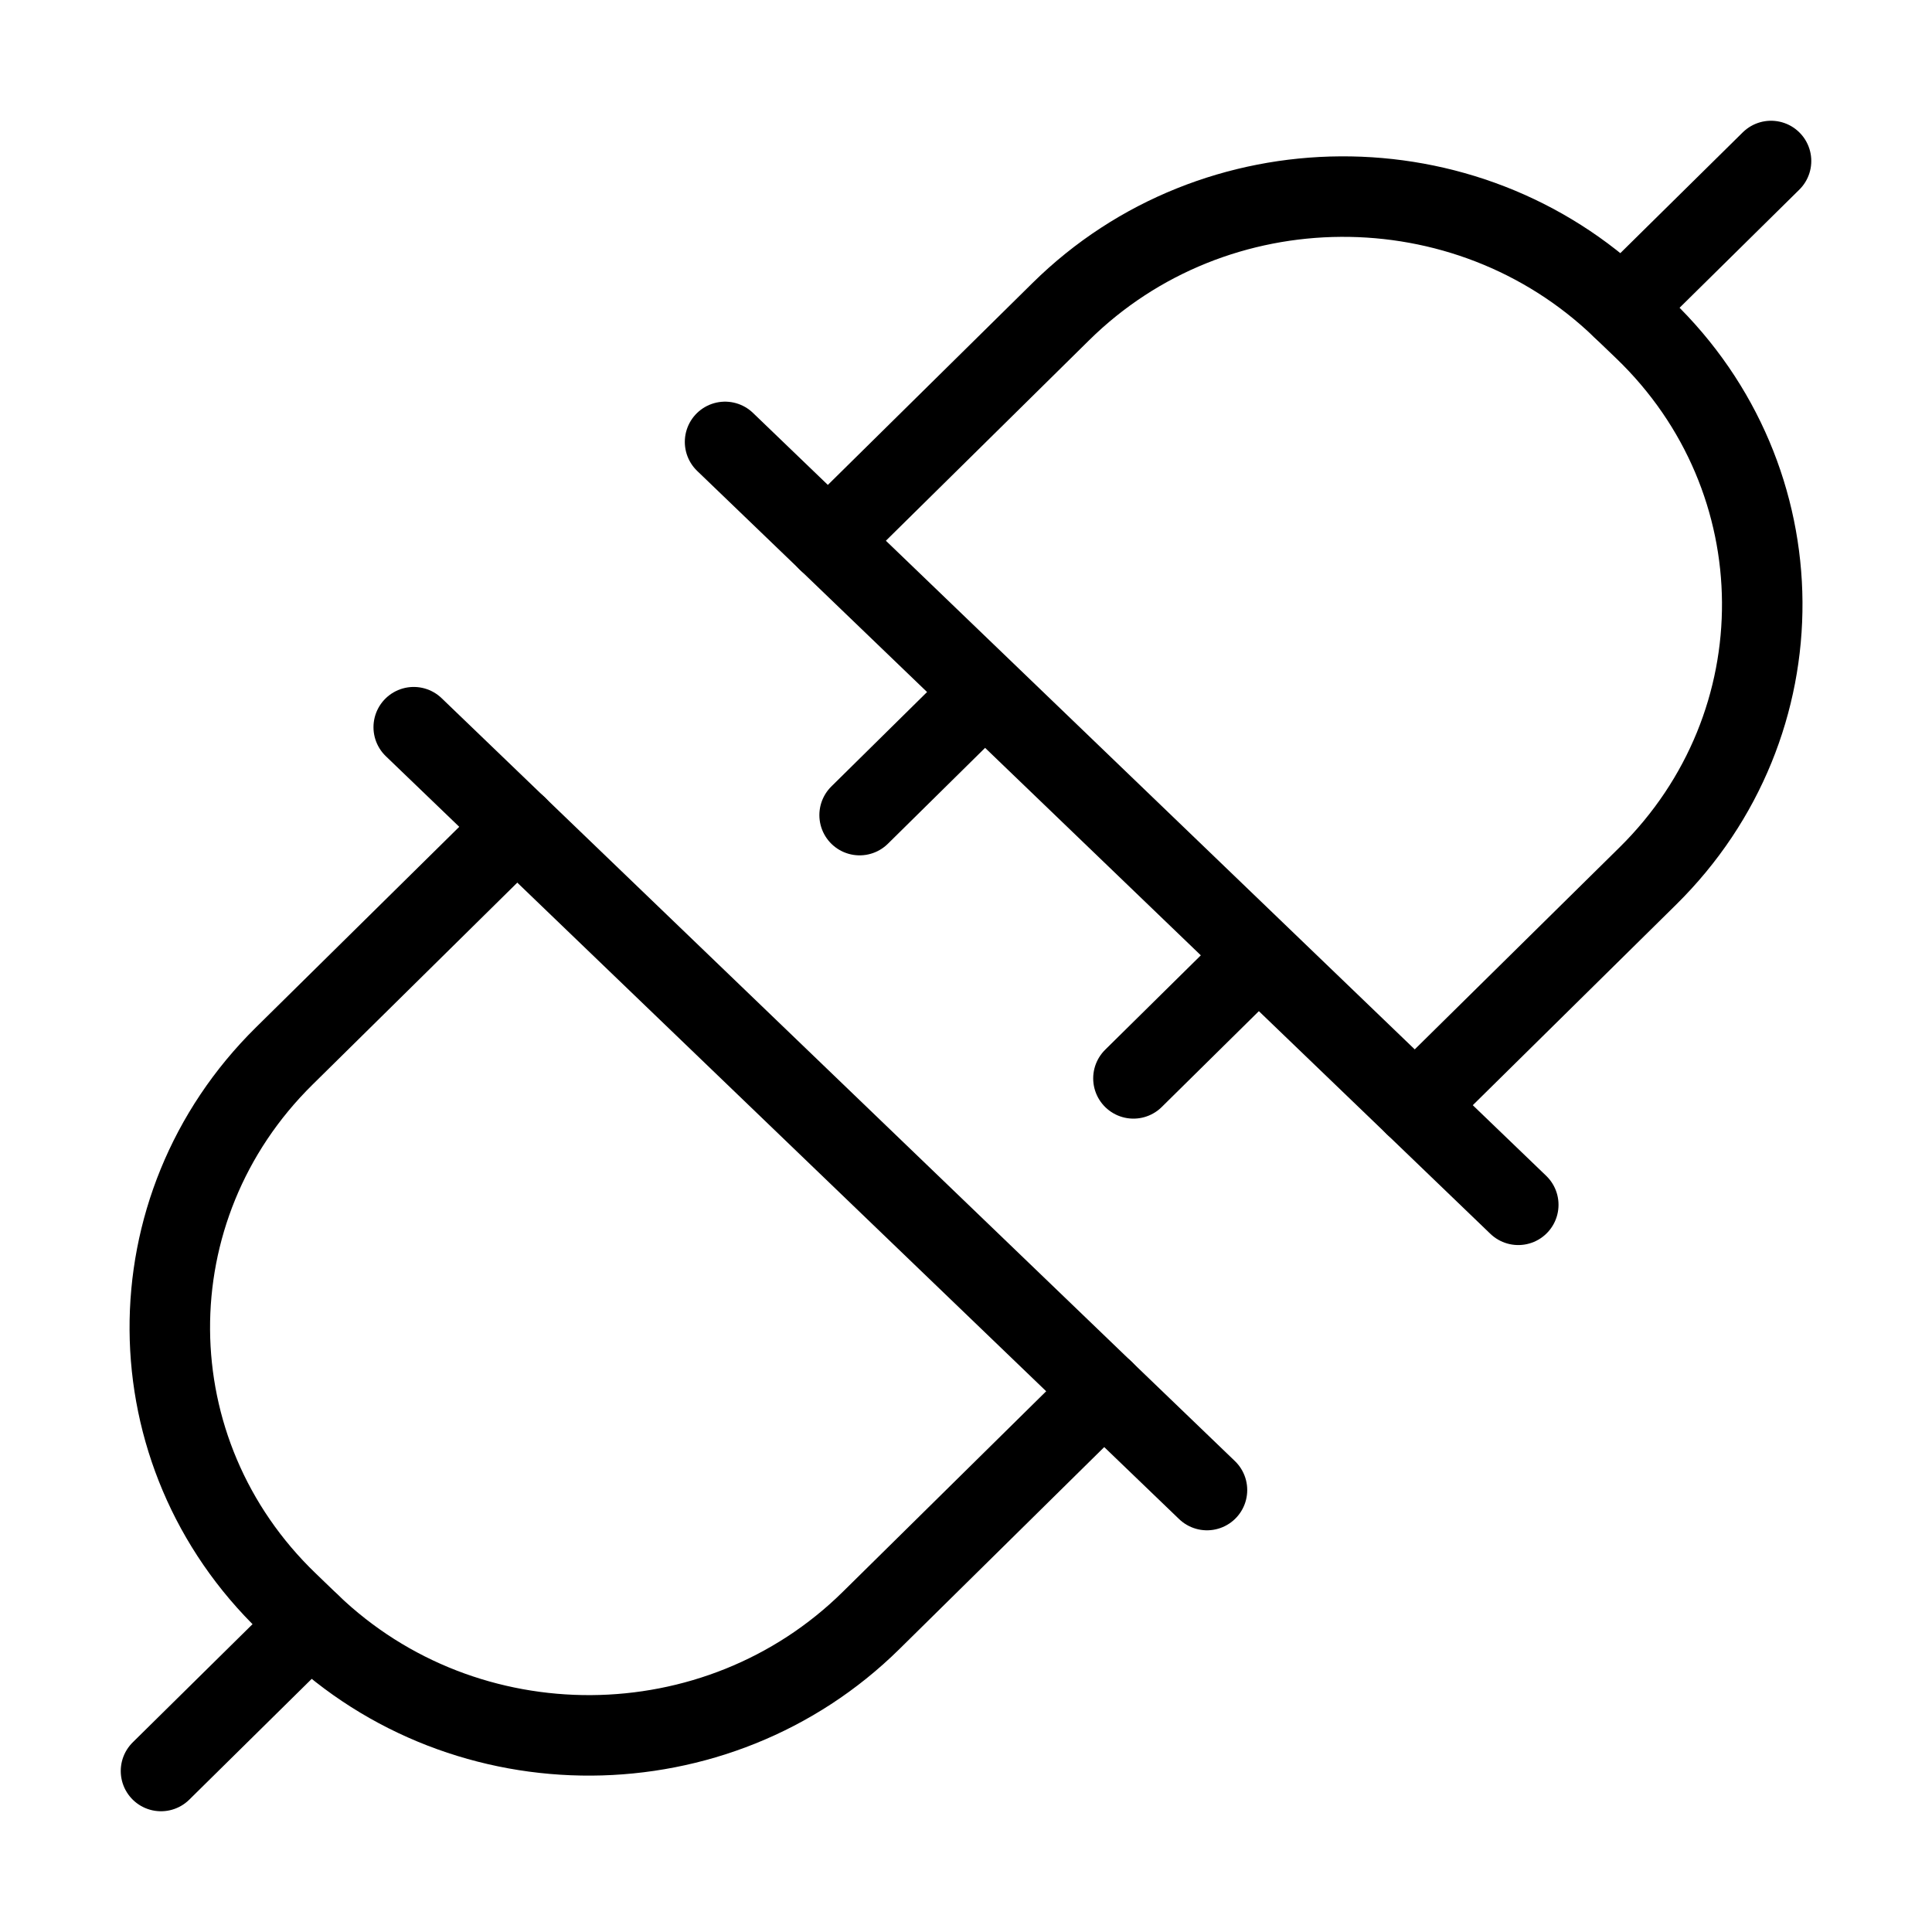
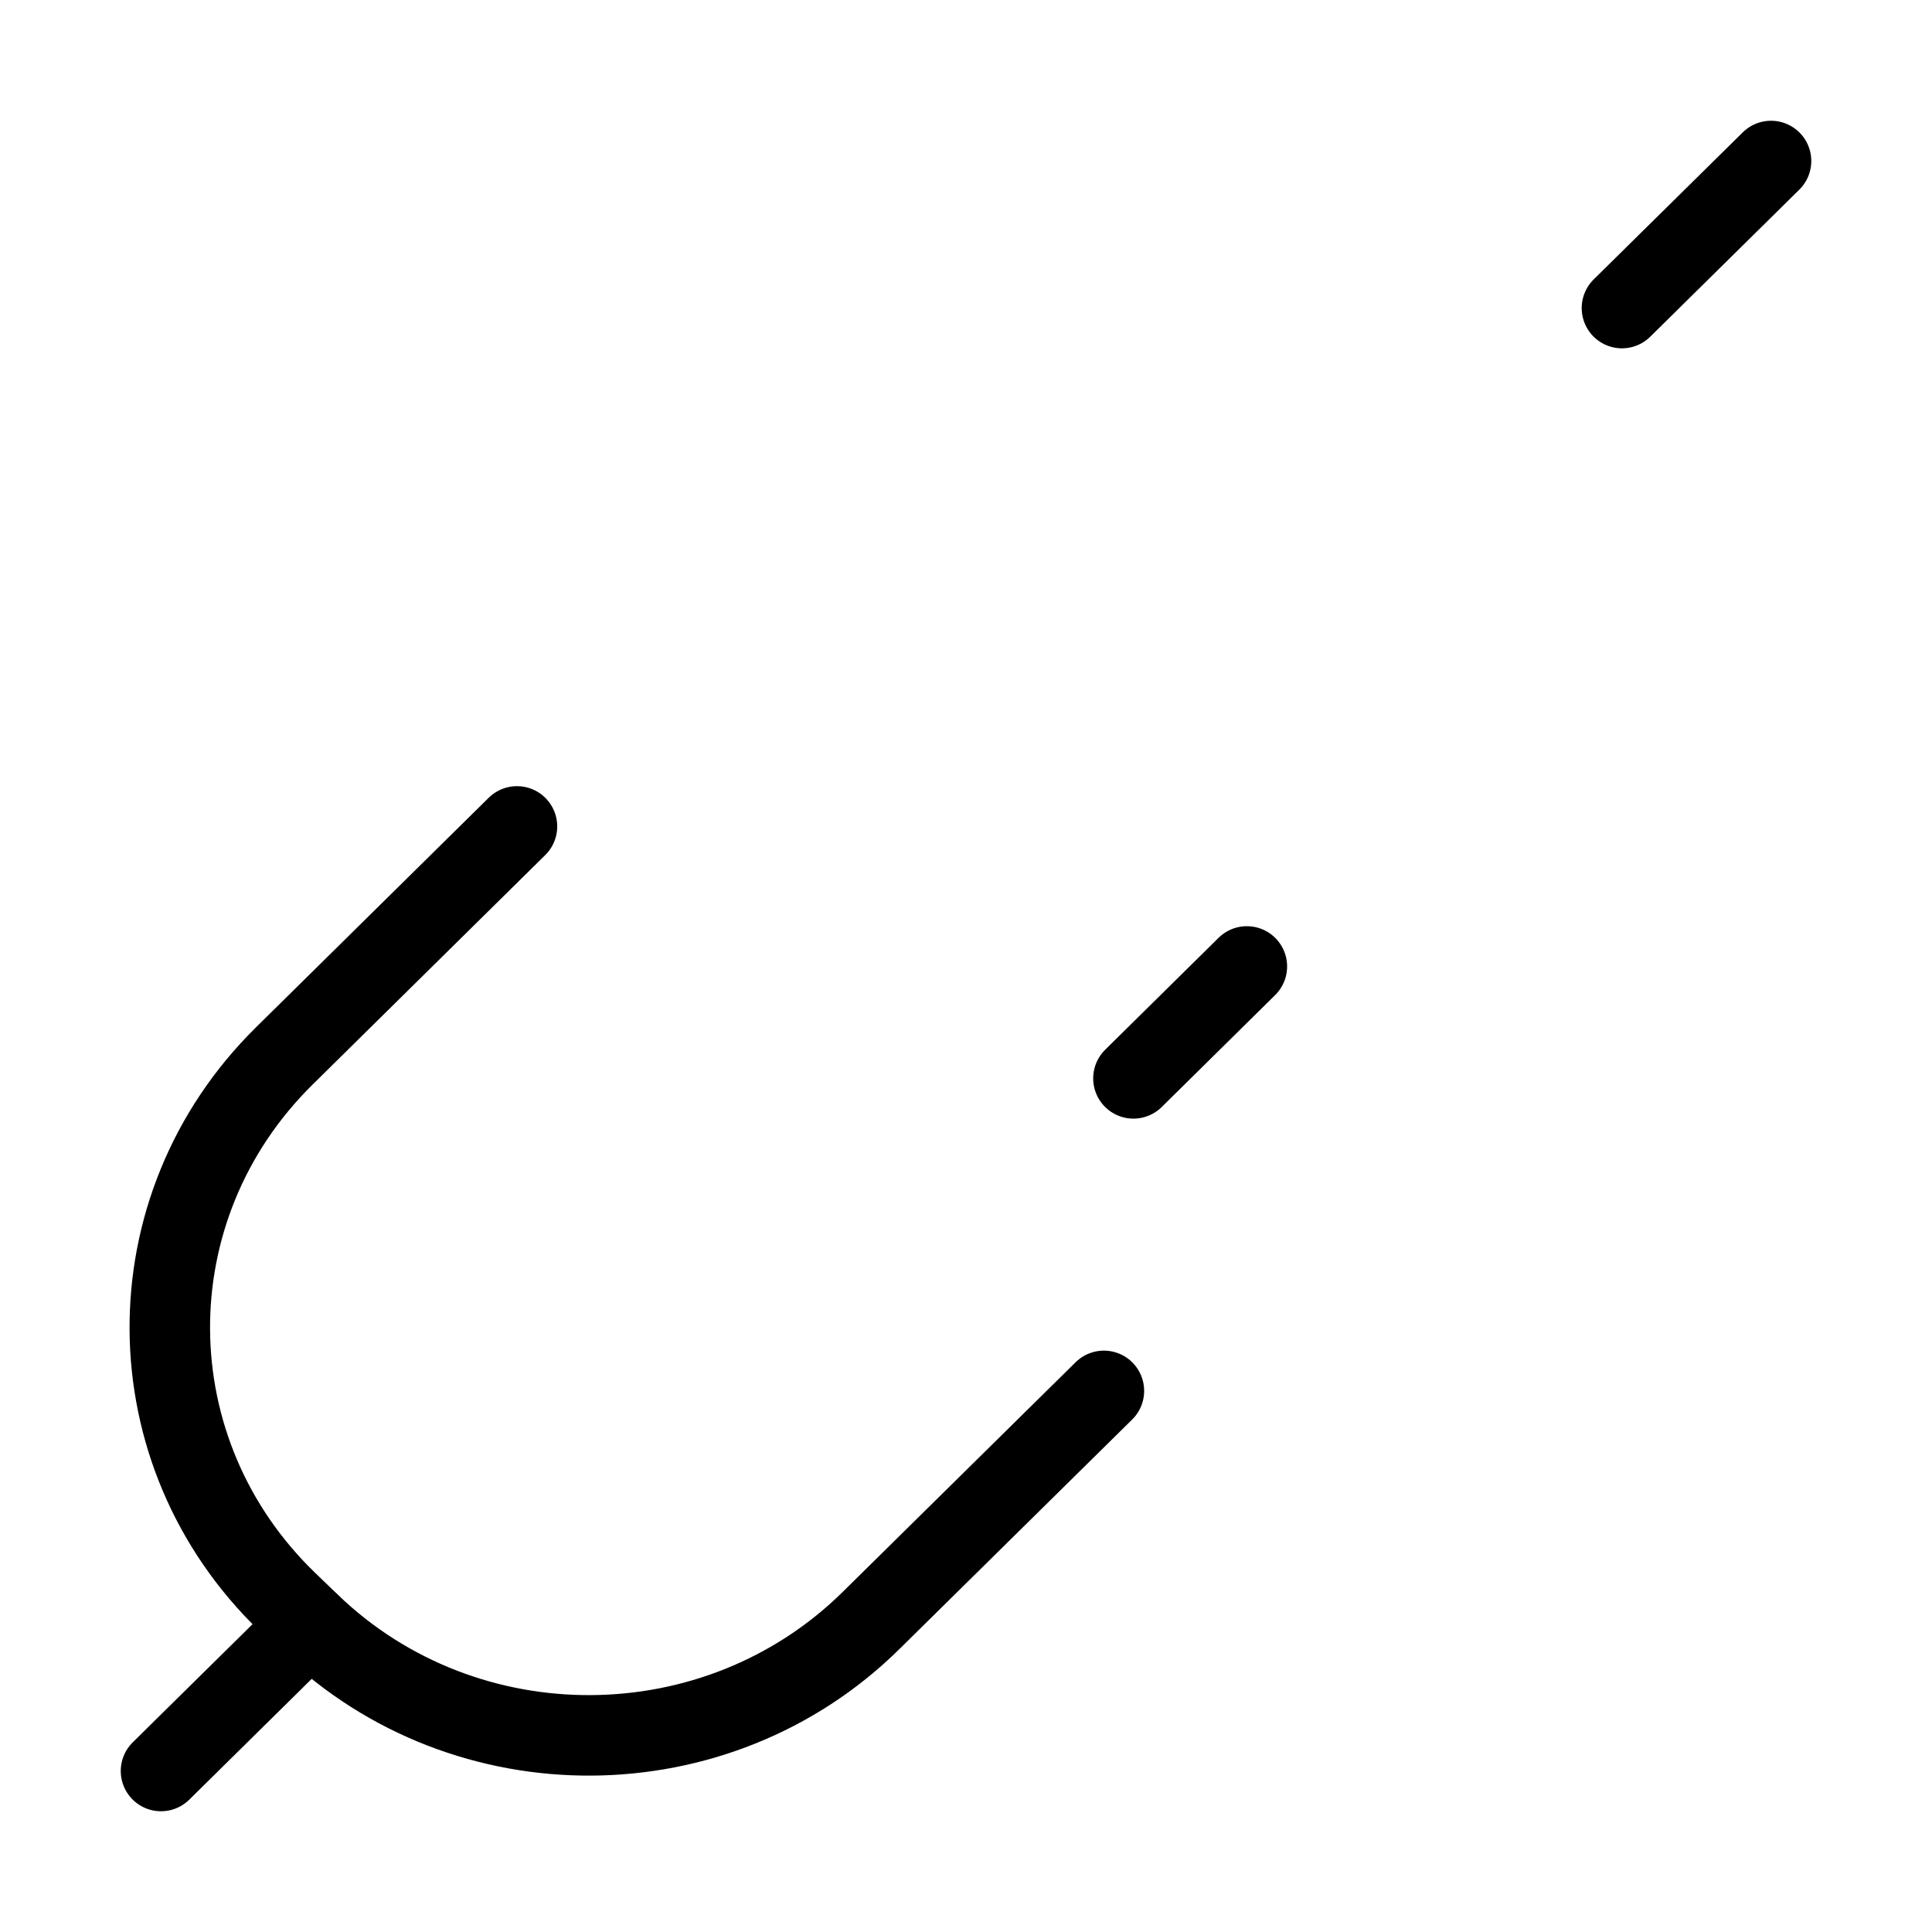
<svg xmlns="http://www.w3.org/2000/svg" width="48" height="48" viewBox="0 0 48 48" fill="none">
-   <path d="M20.576 13.444L26.358 7.74C30.183 3.966 36.423 3.928 40.296 7.654L40.851 8.186C44.724 11.912 44.765 17.991 40.94 21.764L35.158 27.467" stroke="black" stroke-width="2" stroke-linecap="round" stroke-linejoin="round" />
-   <path d="M18.014 10.979L37.721 29.933" stroke="black" stroke-width="2" stroke-linecap="round" stroke-linejoin="round" />
  <path d="M30.978 24.011L28.16 26.792" stroke="black" stroke-width="2" stroke-linecap="round" stroke-linejoin="round" />
-   <path d="M24.175 17.471L21.357 20.251" stroke="black" stroke-width="2" stroke-linecap="round" stroke-linejoin="round" />
  <path d="M40.297 7.654L44.001 4" stroke="black" stroke-width="2" stroke-linecap="round" stroke-linejoin="round" />
  <path d="M27.426 34.556L21.643 40.259C17.819 44.033 11.578 44.071 7.705 40.346L7.151 39.812C3.277 36.087 3.236 30.009 7.062 26.236L12.844 20.532" stroke="black" stroke-width="2" stroke-linecap="round" stroke-linejoin="round" />
-   <path d="M29.987 37.02L10.279 18.067" stroke="black" stroke-width="2" stroke-linecap="round" stroke-linejoin="round" />
  <path d="M7.704 40.346L4 44" stroke="black" stroke-width="2" stroke-linecap="round" stroke-linejoin="round" />
</svg>